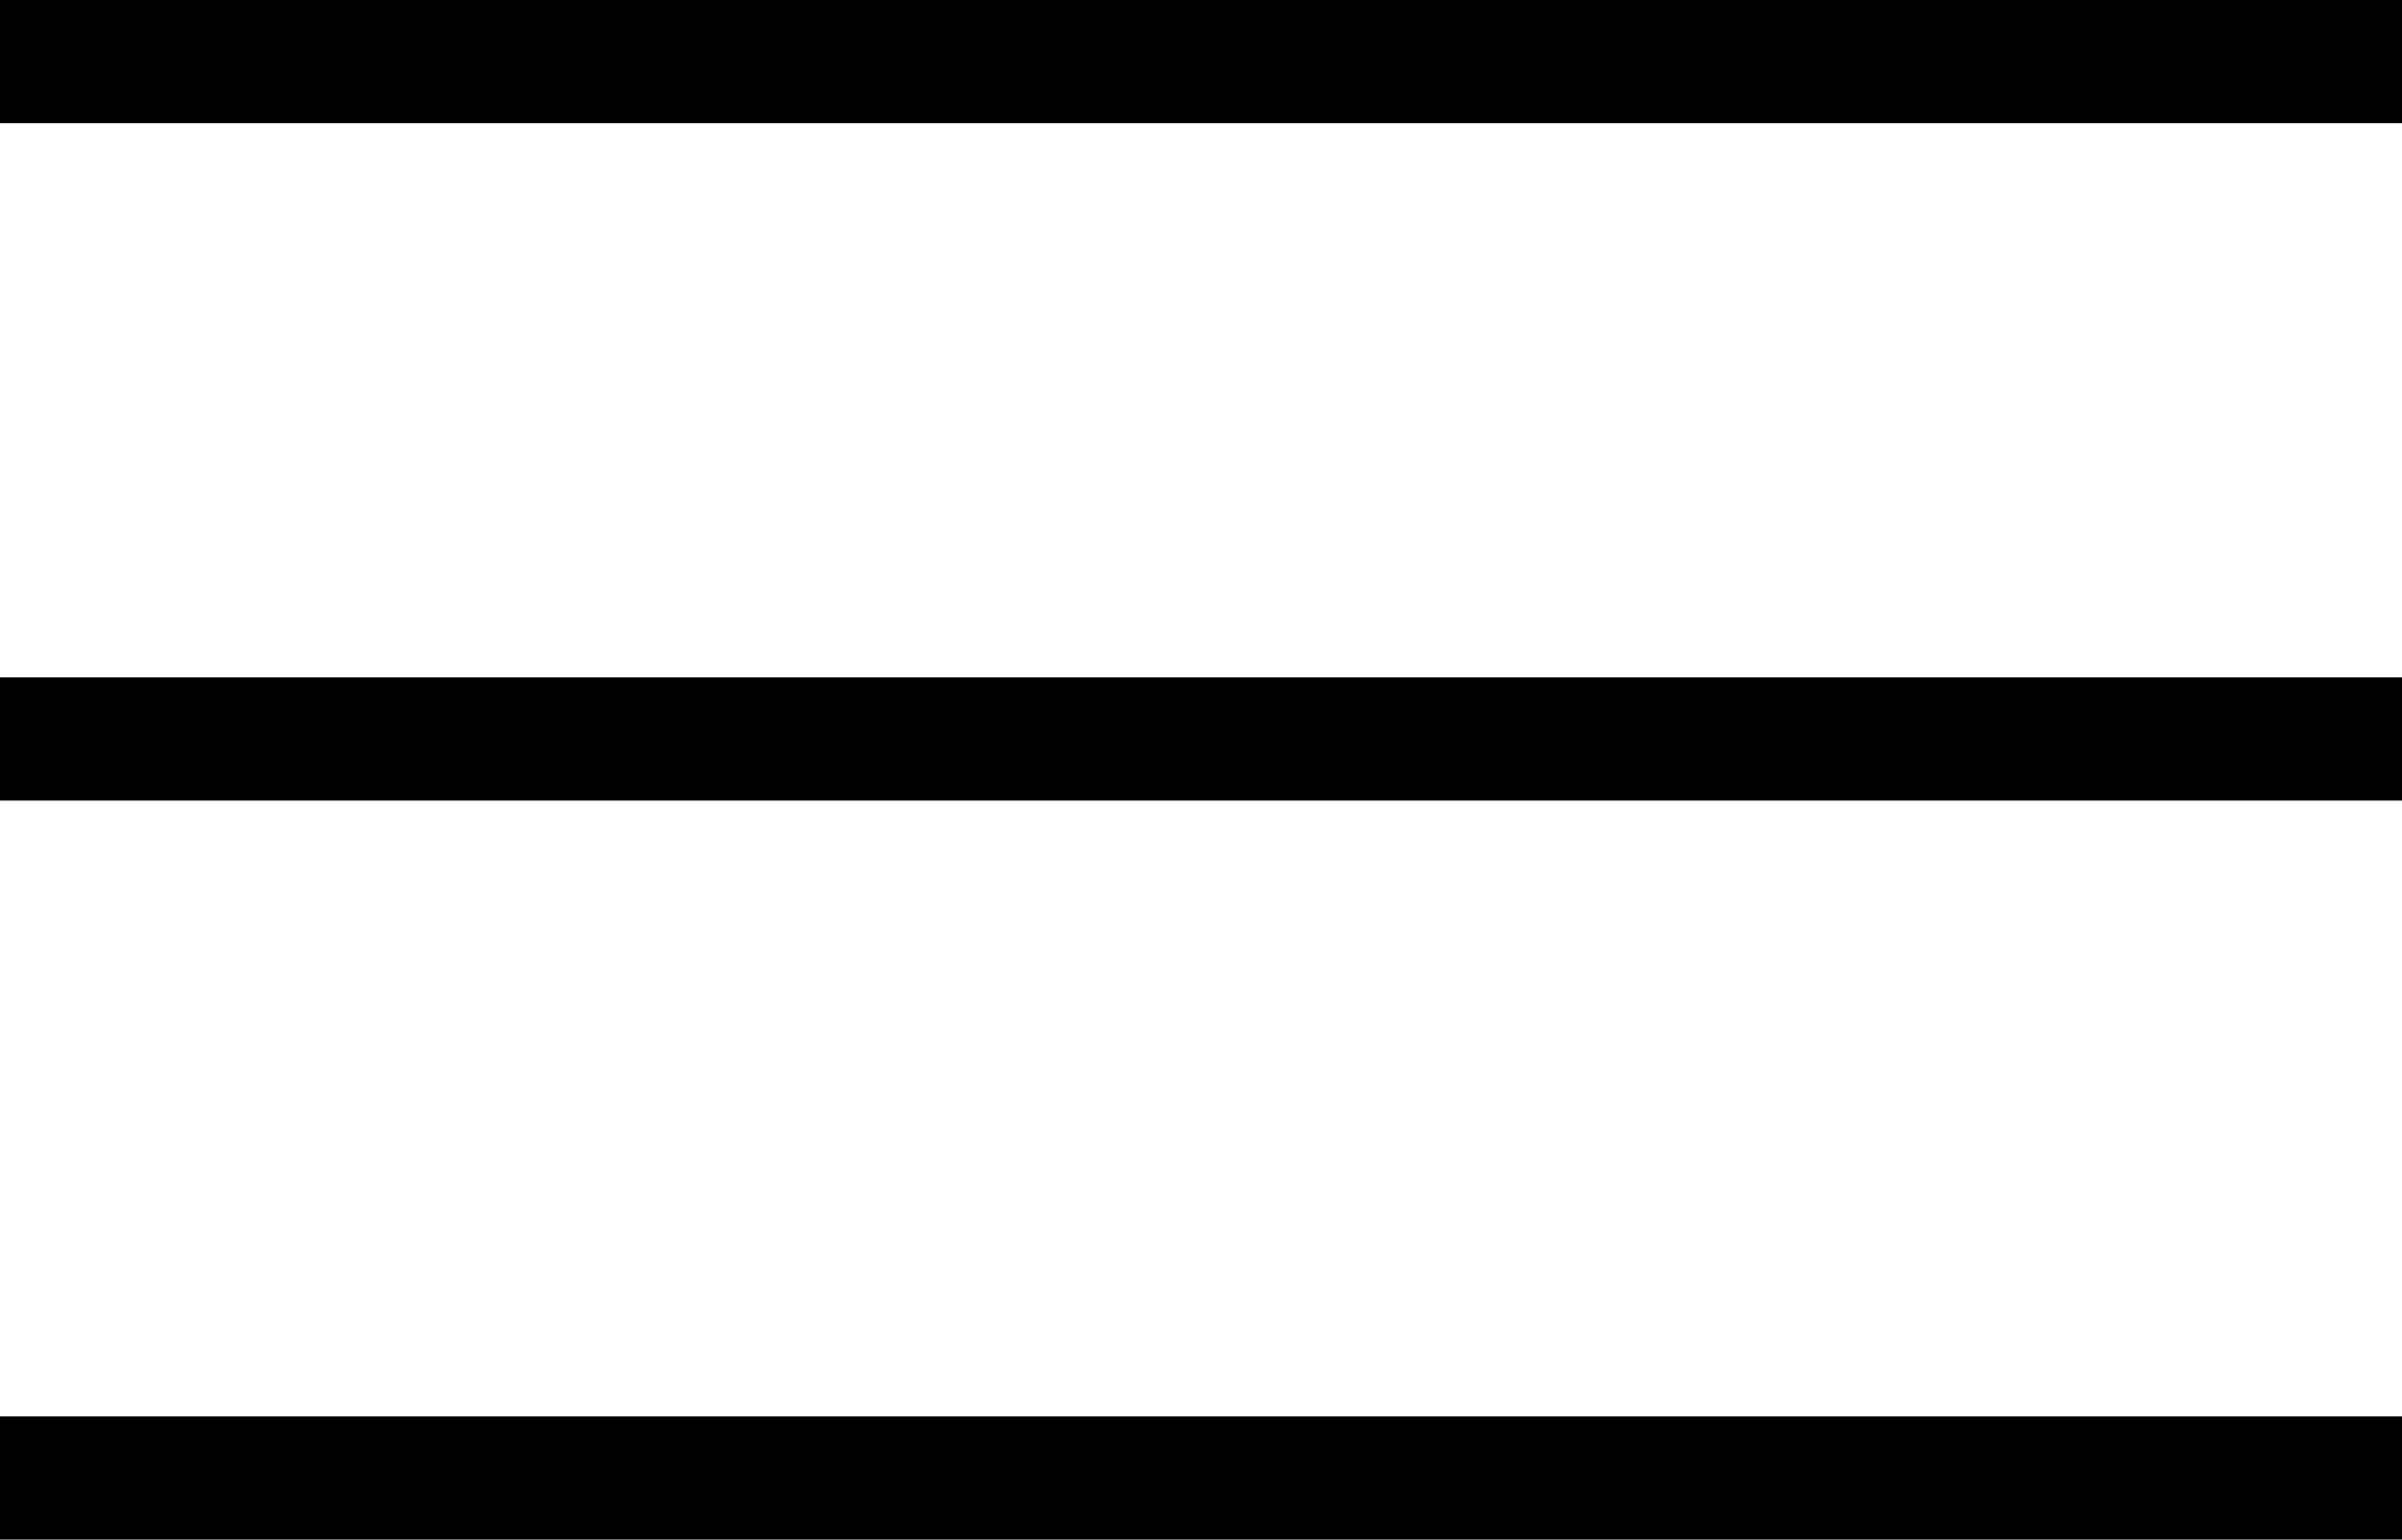
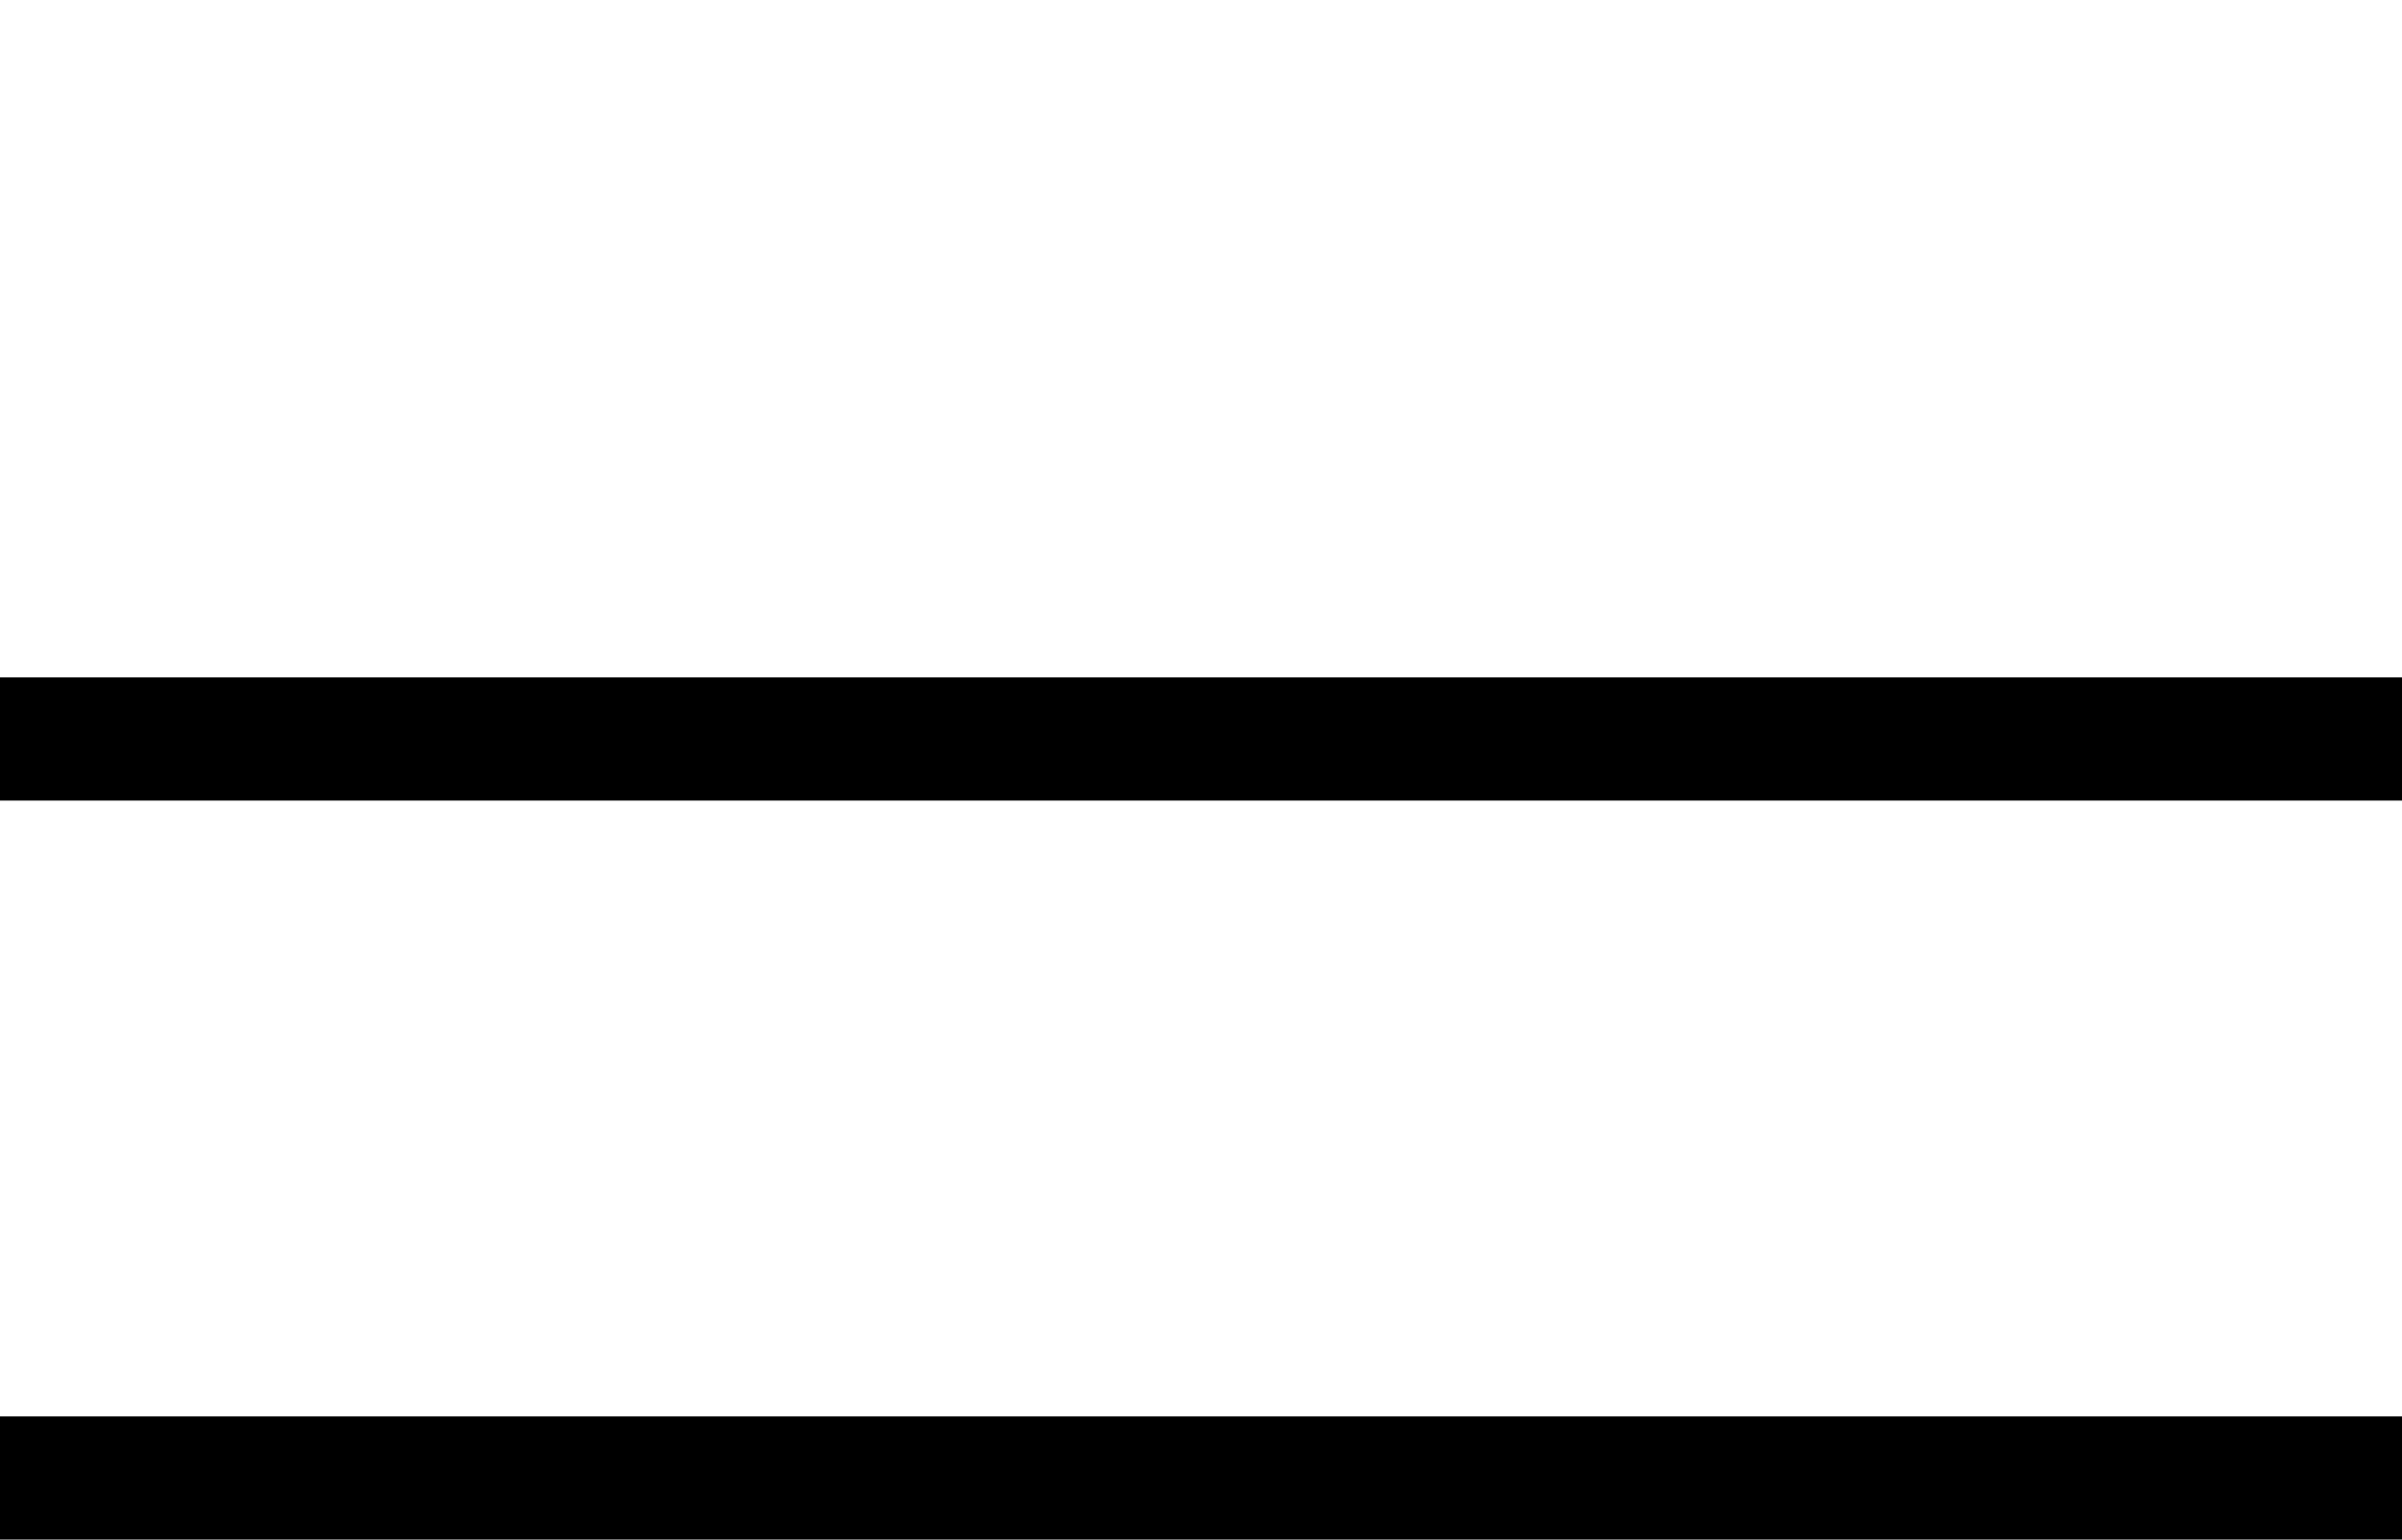
<svg xmlns="http://www.w3.org/2000/svg" width="39" height="25" viewBox="0 0 39 25" fill="none">
-   <path d="M39 1H0" stroke="black" stroke-width="2" />
  <path d="M39 12H0" stroke="black" stroke-width="2" />
  <path d="M39 24H0" stroke="black" stroke-width="2" />
</svg>